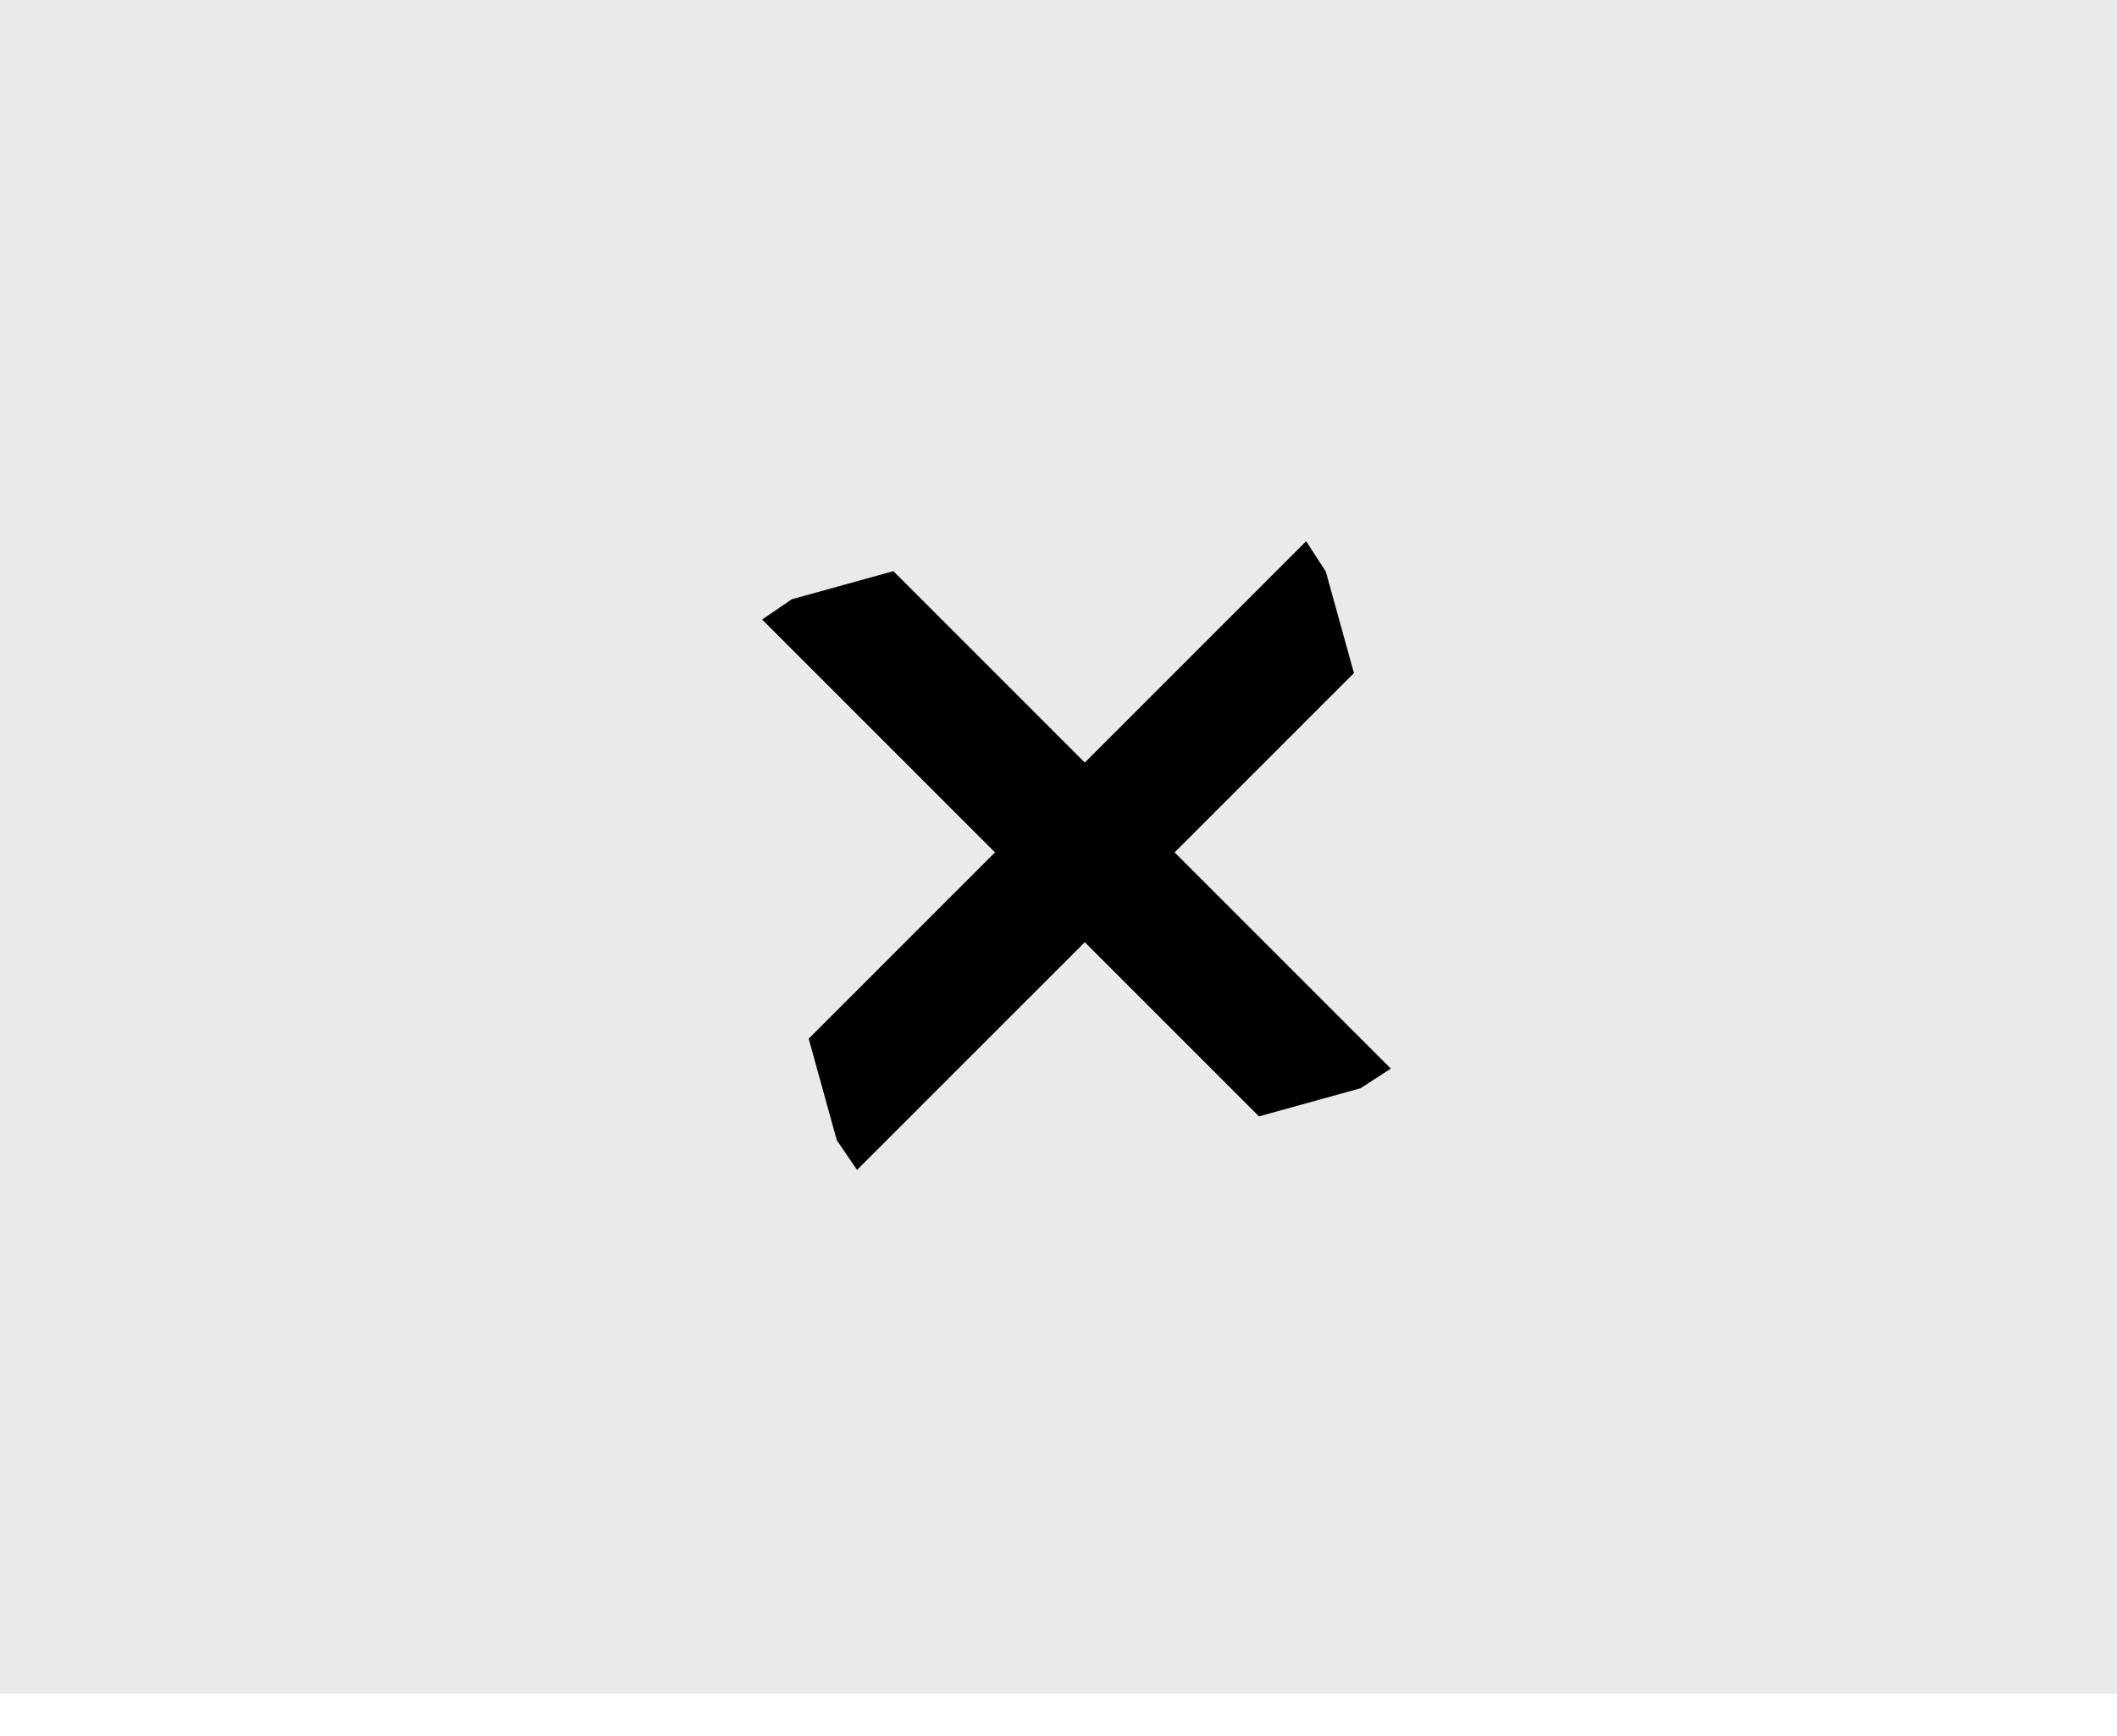
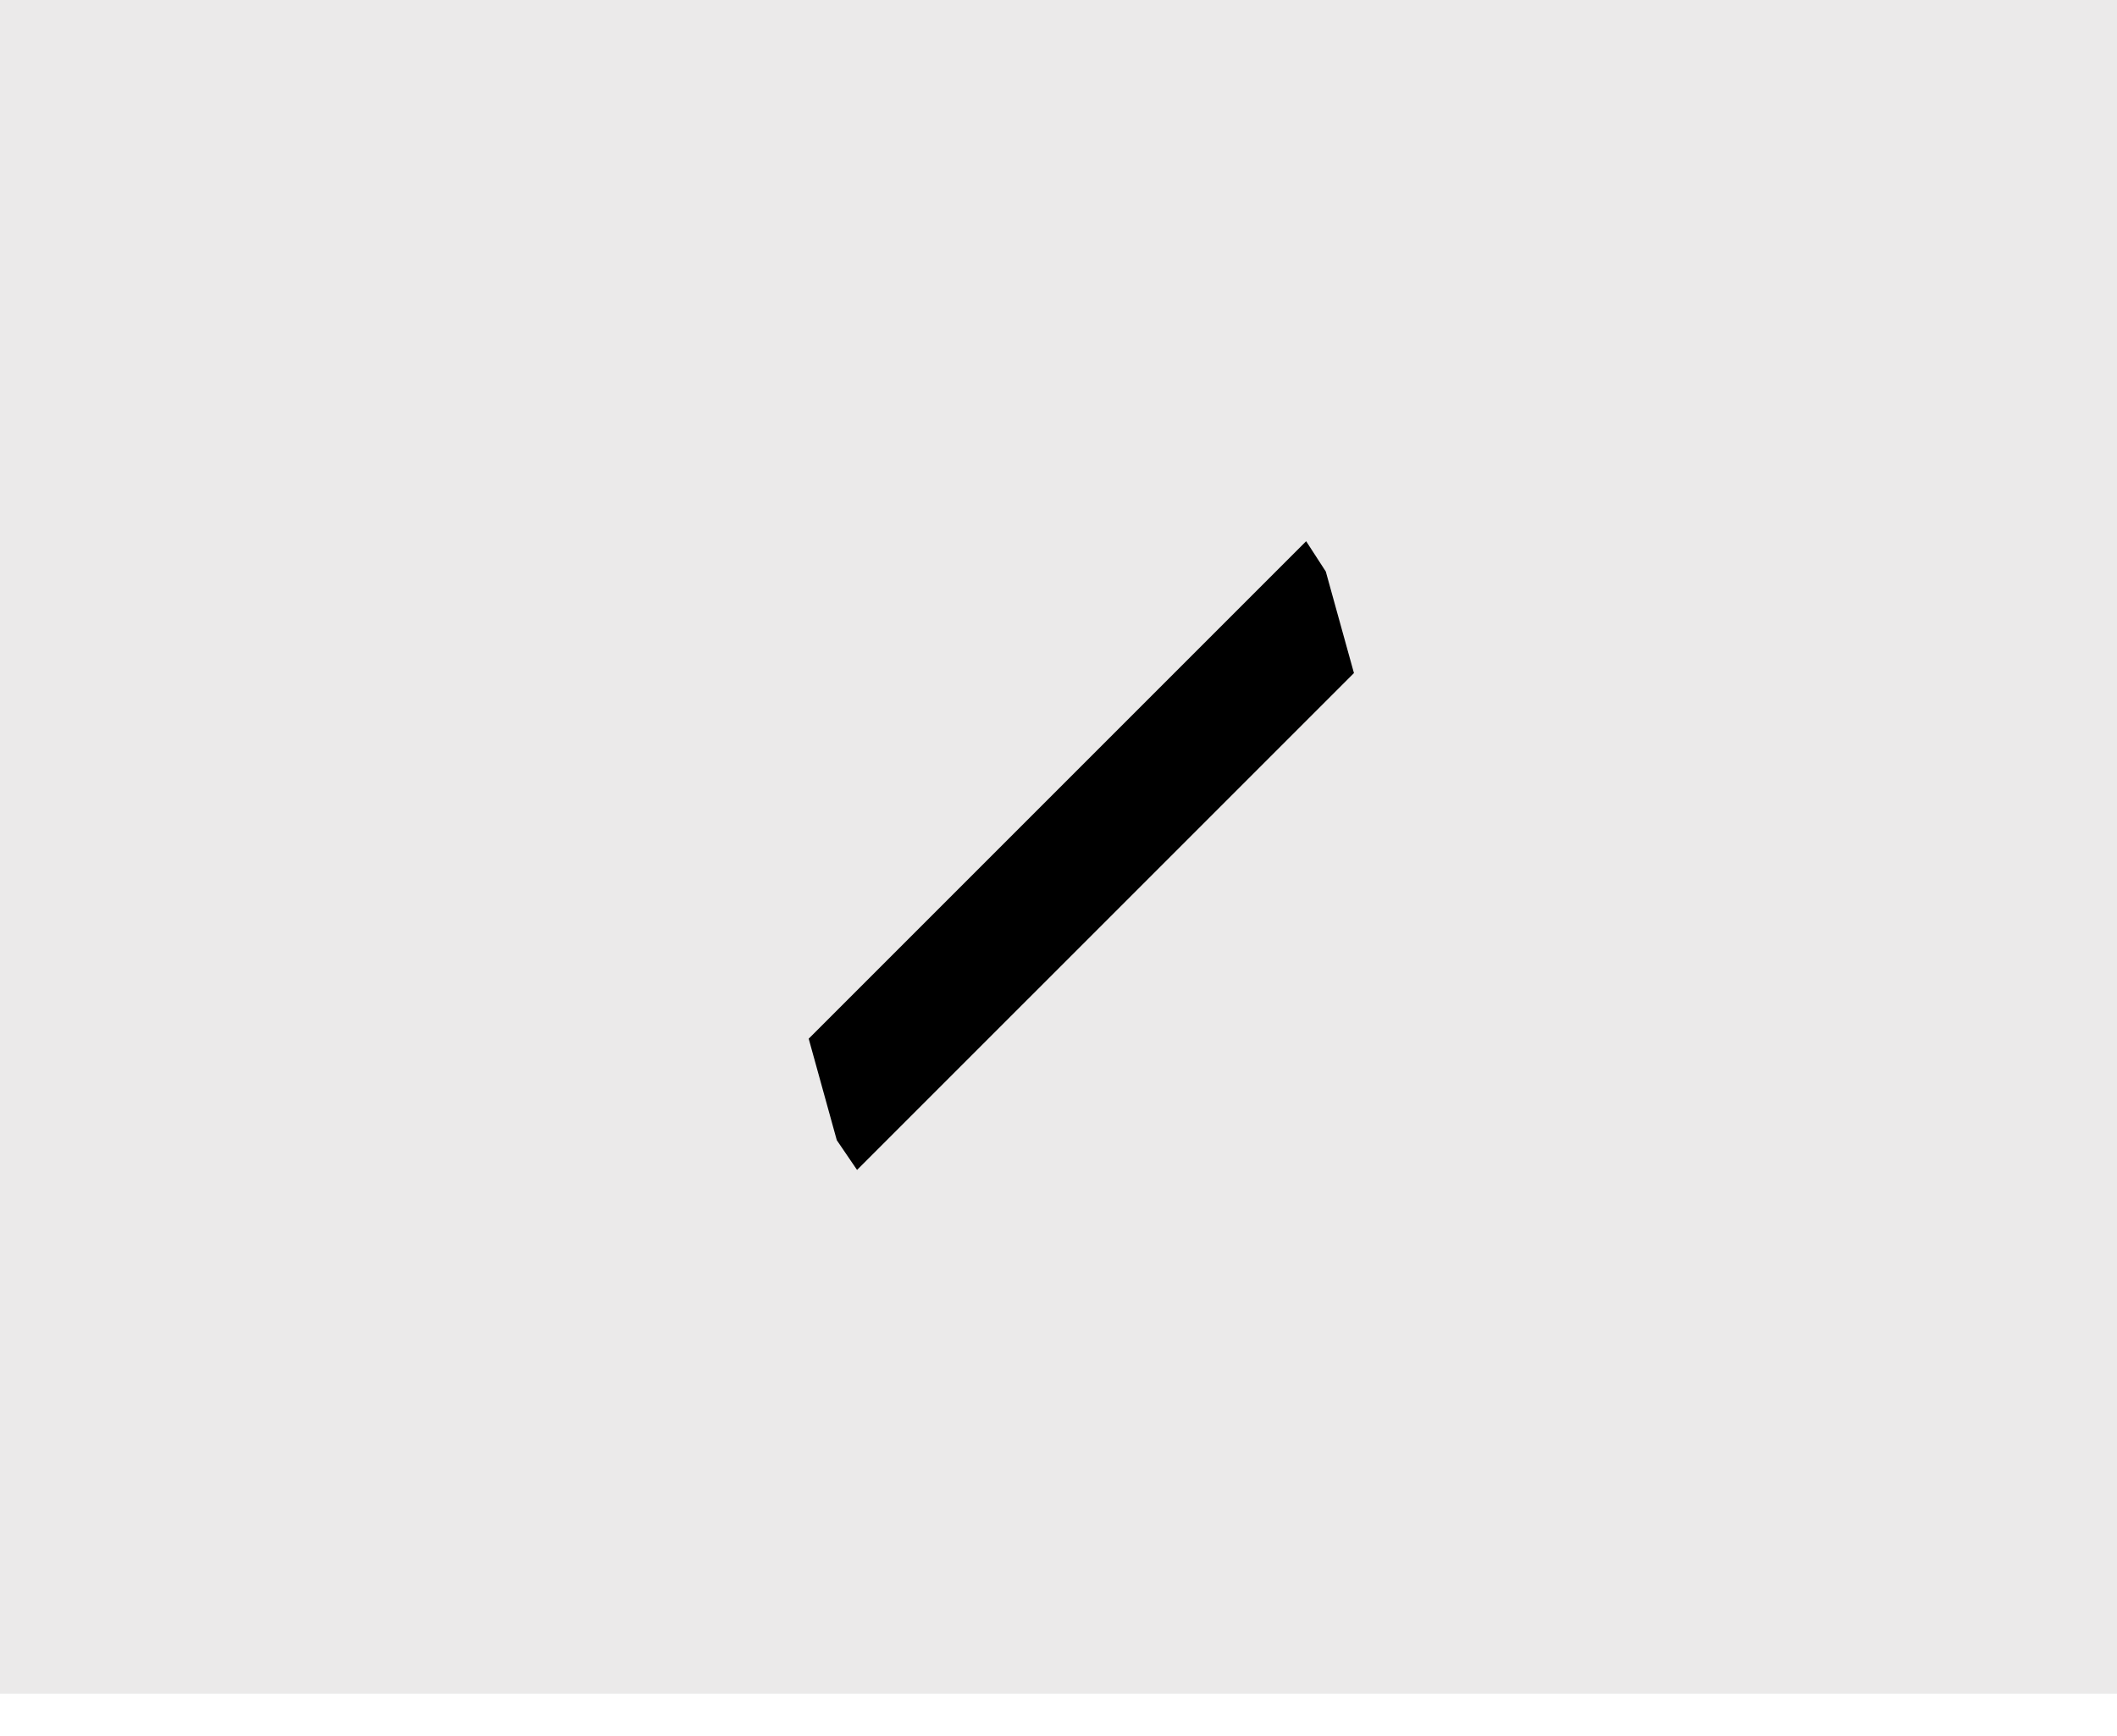
<svg xmlns="http://www.w3.org/2000/svg" width="50" height="41" viewBox="0 0 50 41" fill="none">
  <path d="M0 0H50V40H0V0Z" fill="#EBEAEA" />
-   <path d="M21.1 13.489L18.702 14.153L18 14.631L29.735 26.366L32.133 25.702L32.849 25.238L21.1 13.489Z" fill="black" />
  <path d="M19.1 24.531L19.764 26.929L20.242 27.631L31.978 15.896L31.313 13.498L30.849 12.782L19.1 24.531Z" fill="black" />
</svg>